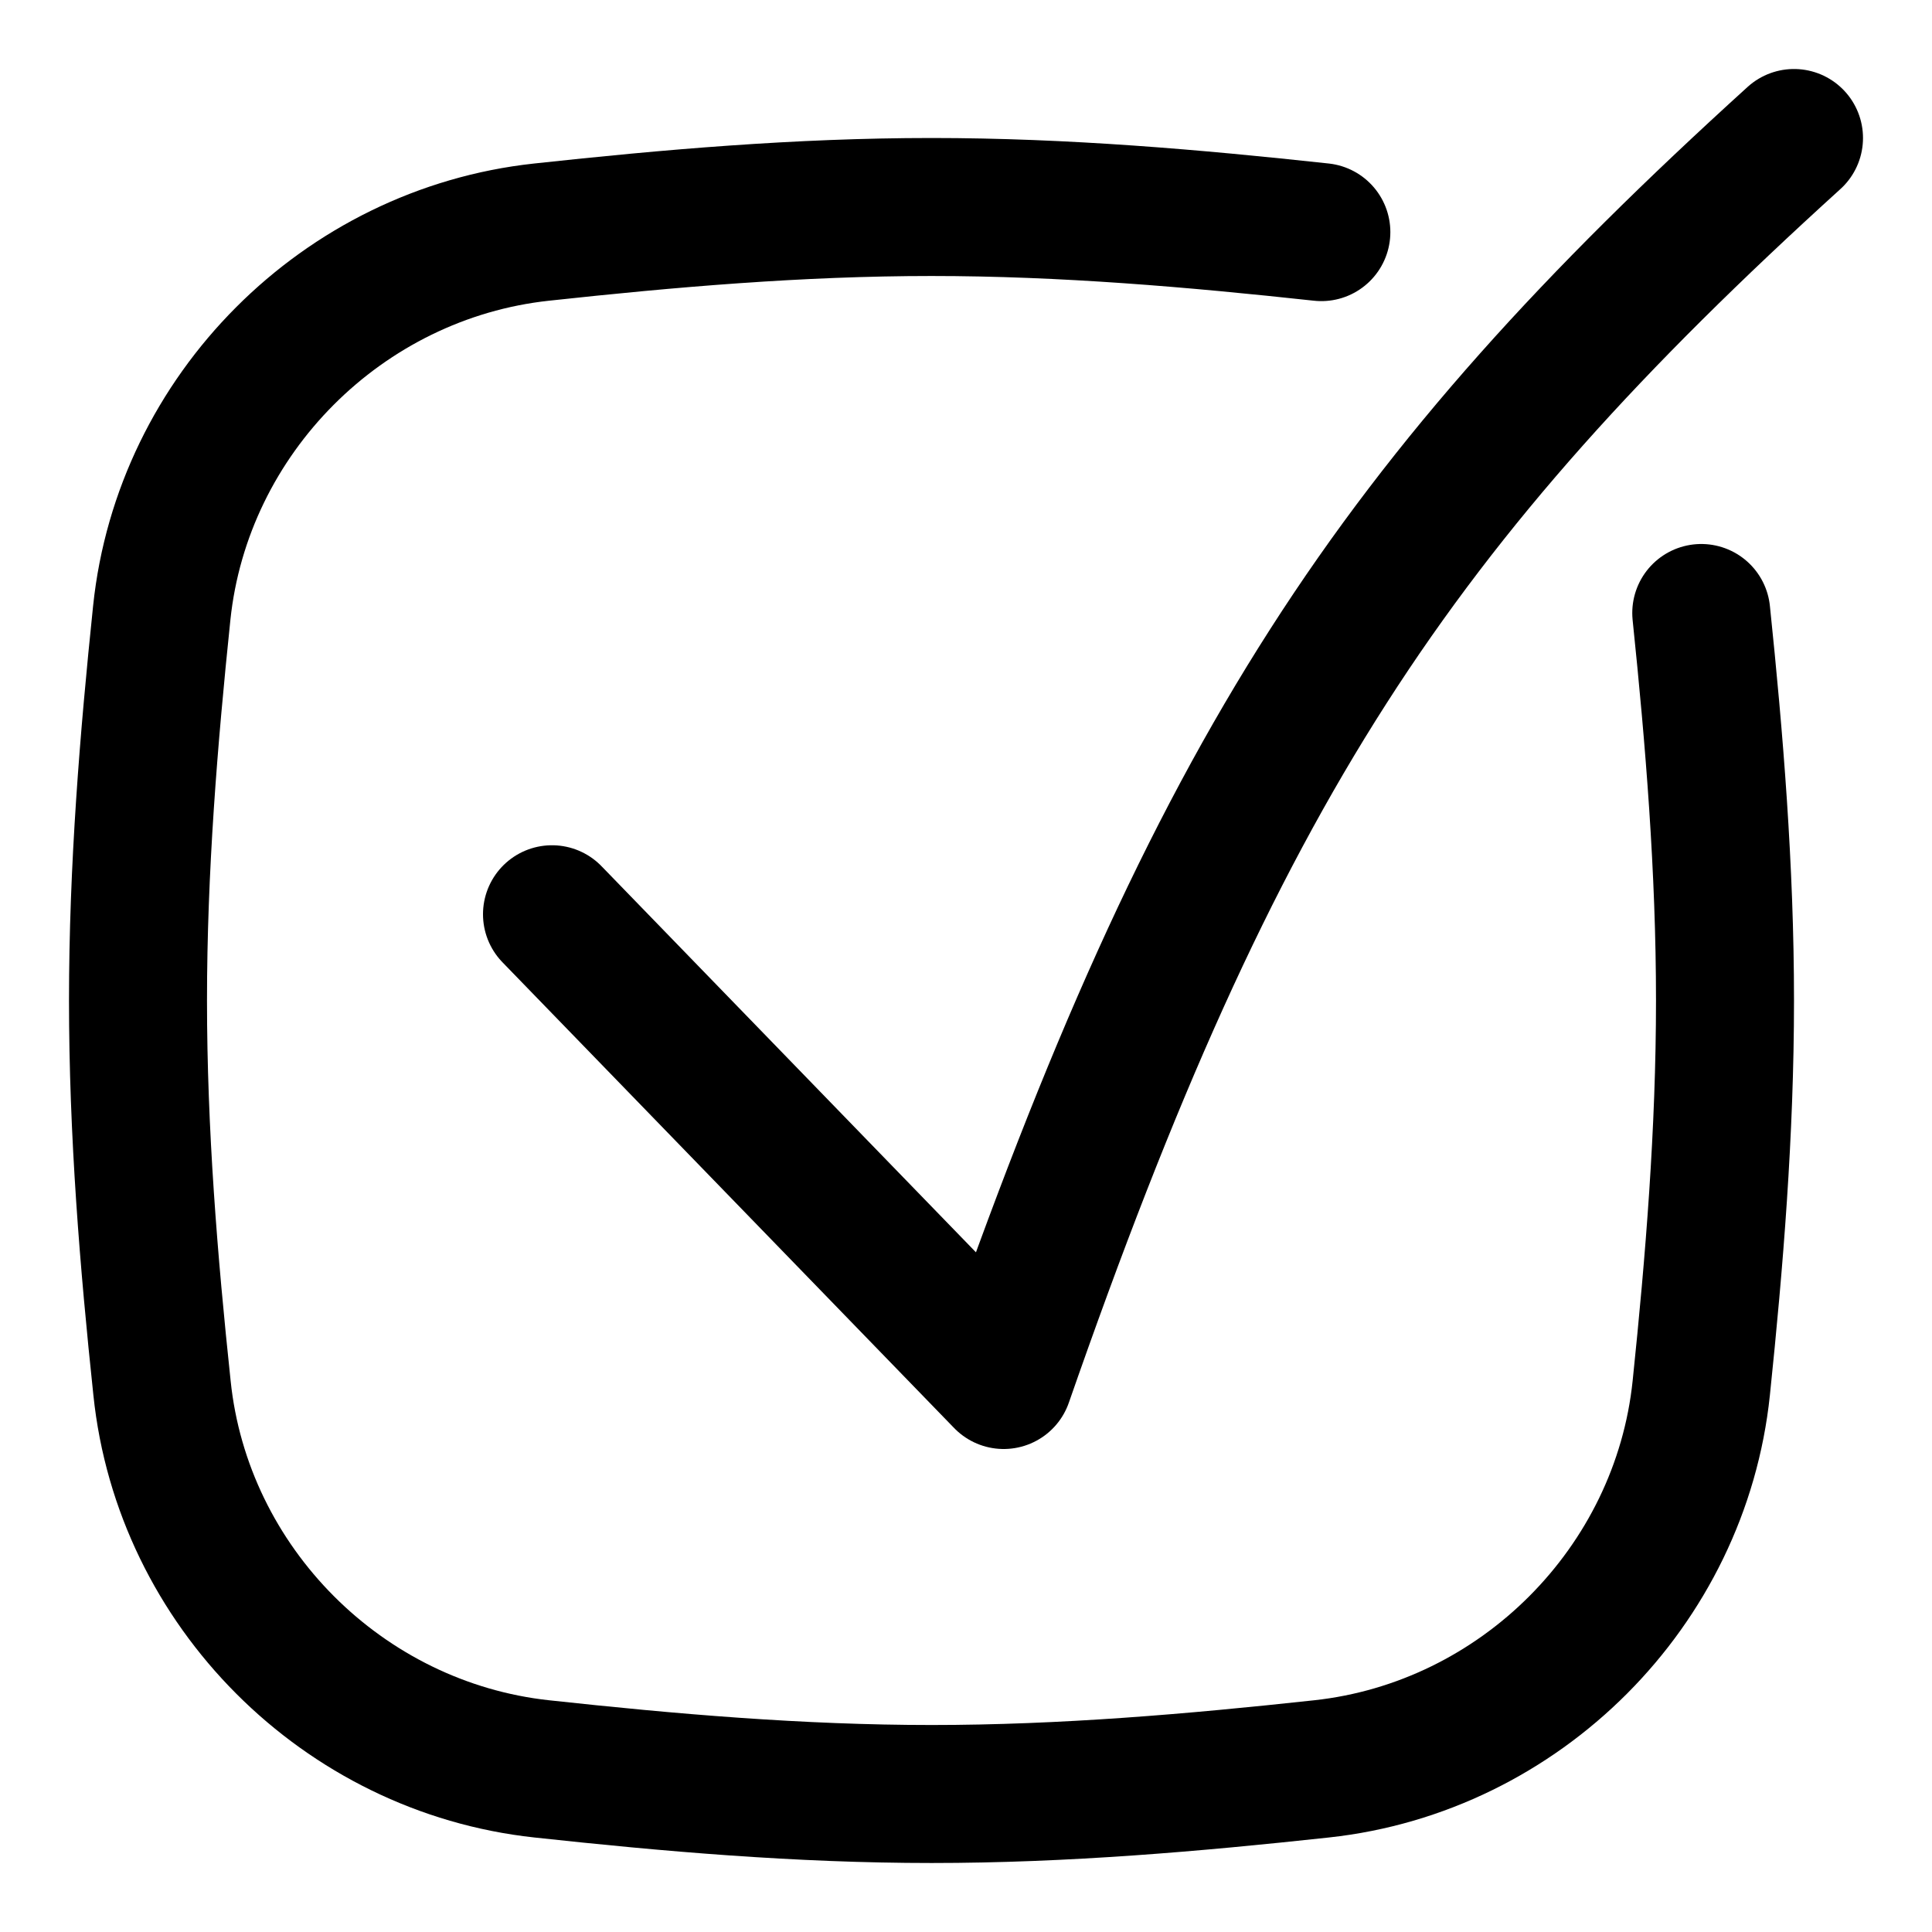
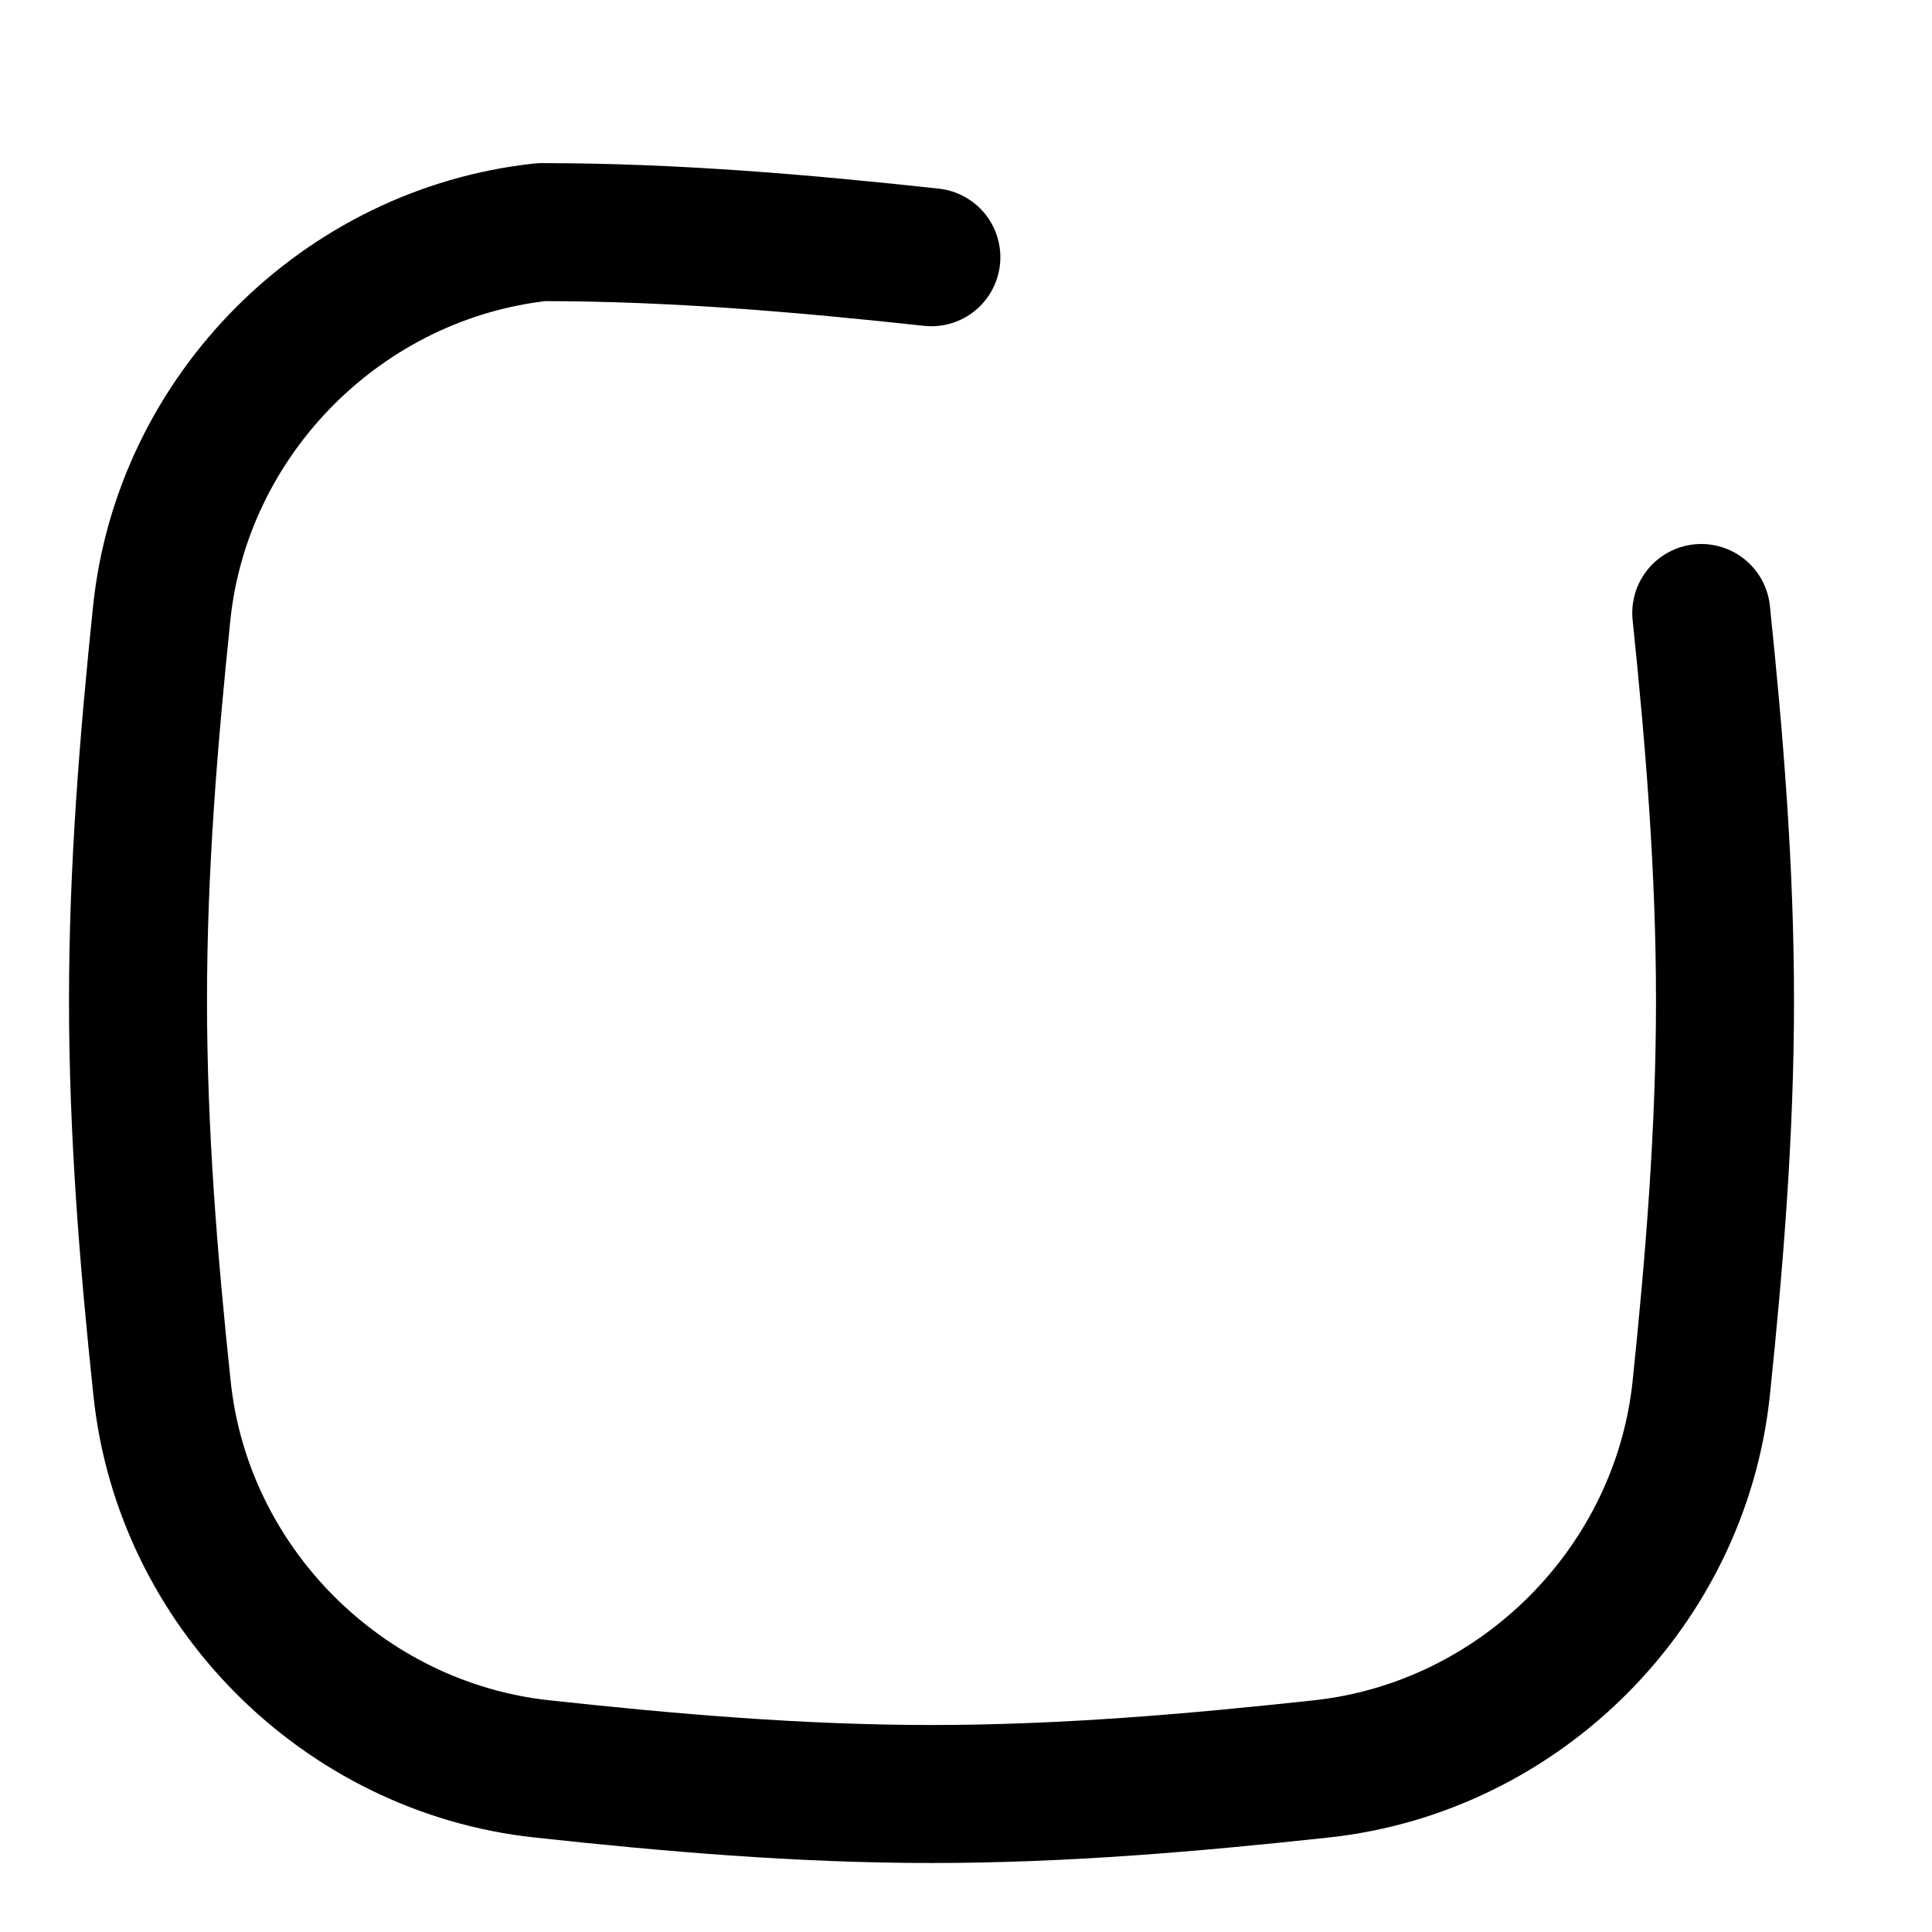
<svg xmlns="http://www.w3.org/2000/svg" fill="none" viewBox="0 0 14 14" id="Check-Square-2--Streamline-Flex" height="14" width="14">
  <desc>
    Check Square 2 Streamline Icon: https://streamlinehq.com
  </desc>
  <g id="check-square-2--check-form-validation-checkmark-success-add-addition-box-square-tick-checkbox">
-     <path id="Vector" stroke="#000000" stroke-linecap="round" stroke-linejoin="round" d="M4 6.625 7.273 10c1.54 -4.424 2.823 -6.365 5.727 -9" stroke-width="1" />
-     <path id="Intersect" stroke="#000000" stroke-linecap="round" stroke-linejoin="round" d="M12.328 4.442c0.095 0.915 0.172 1.853 0.172 2.808 0 0.955 -0.077 1.893 -0.172 2.808 -0.15 1.441 -1.312 2.604 -2.752 2.76 -0.921 0.1 -1.865 0.182 -2.825 0.182 -0.961 0 -1.904 -0.082 -2.825 -0.182 -1.44 -0.156 -2.603 -1.319 -2.752 -2.76C1.077 9.143 1 8.205 1 7.25c0 -0.955 0.077 -1.893 0.172 -2.808 0.15 -1.441 1.312 -2.604 2.752 -2.76C4.846 1.582 5.789 1.5 6.75 1.5c0.961 0 1.904 0.082 2.825 0.182" stroke-width="1" />
+     <path id="Intersect" stroke="#000000" stroke-linecap="round" stroke-linejoin="round" d="M12.328 4.442c0.095 0.915 0.172 1.853 0.172 2.808 0 0.955 -0.077 1.893 -0.172 2.808 -0.15 1.441 -1.312 2.604 -2.752 2.76 -0.921 0.1 -1.865 0.182 -2.825 0.182 -0.961 0 -1.904 -0.082 -2.825 -0.182 -1.44 -0.156 -2.603 -1.319 -2.752 -2.76C1.077 9.143 1 8.205 1 7.25c0 -0.955 0.077 -1.893 0.172 -2.808 0.15 -1.441 1.312 -2.604 2.752 -2.76c0.961 0 1.904 0.082 2.825 0.182" stroke-width="1" />
  </g>
</svg>